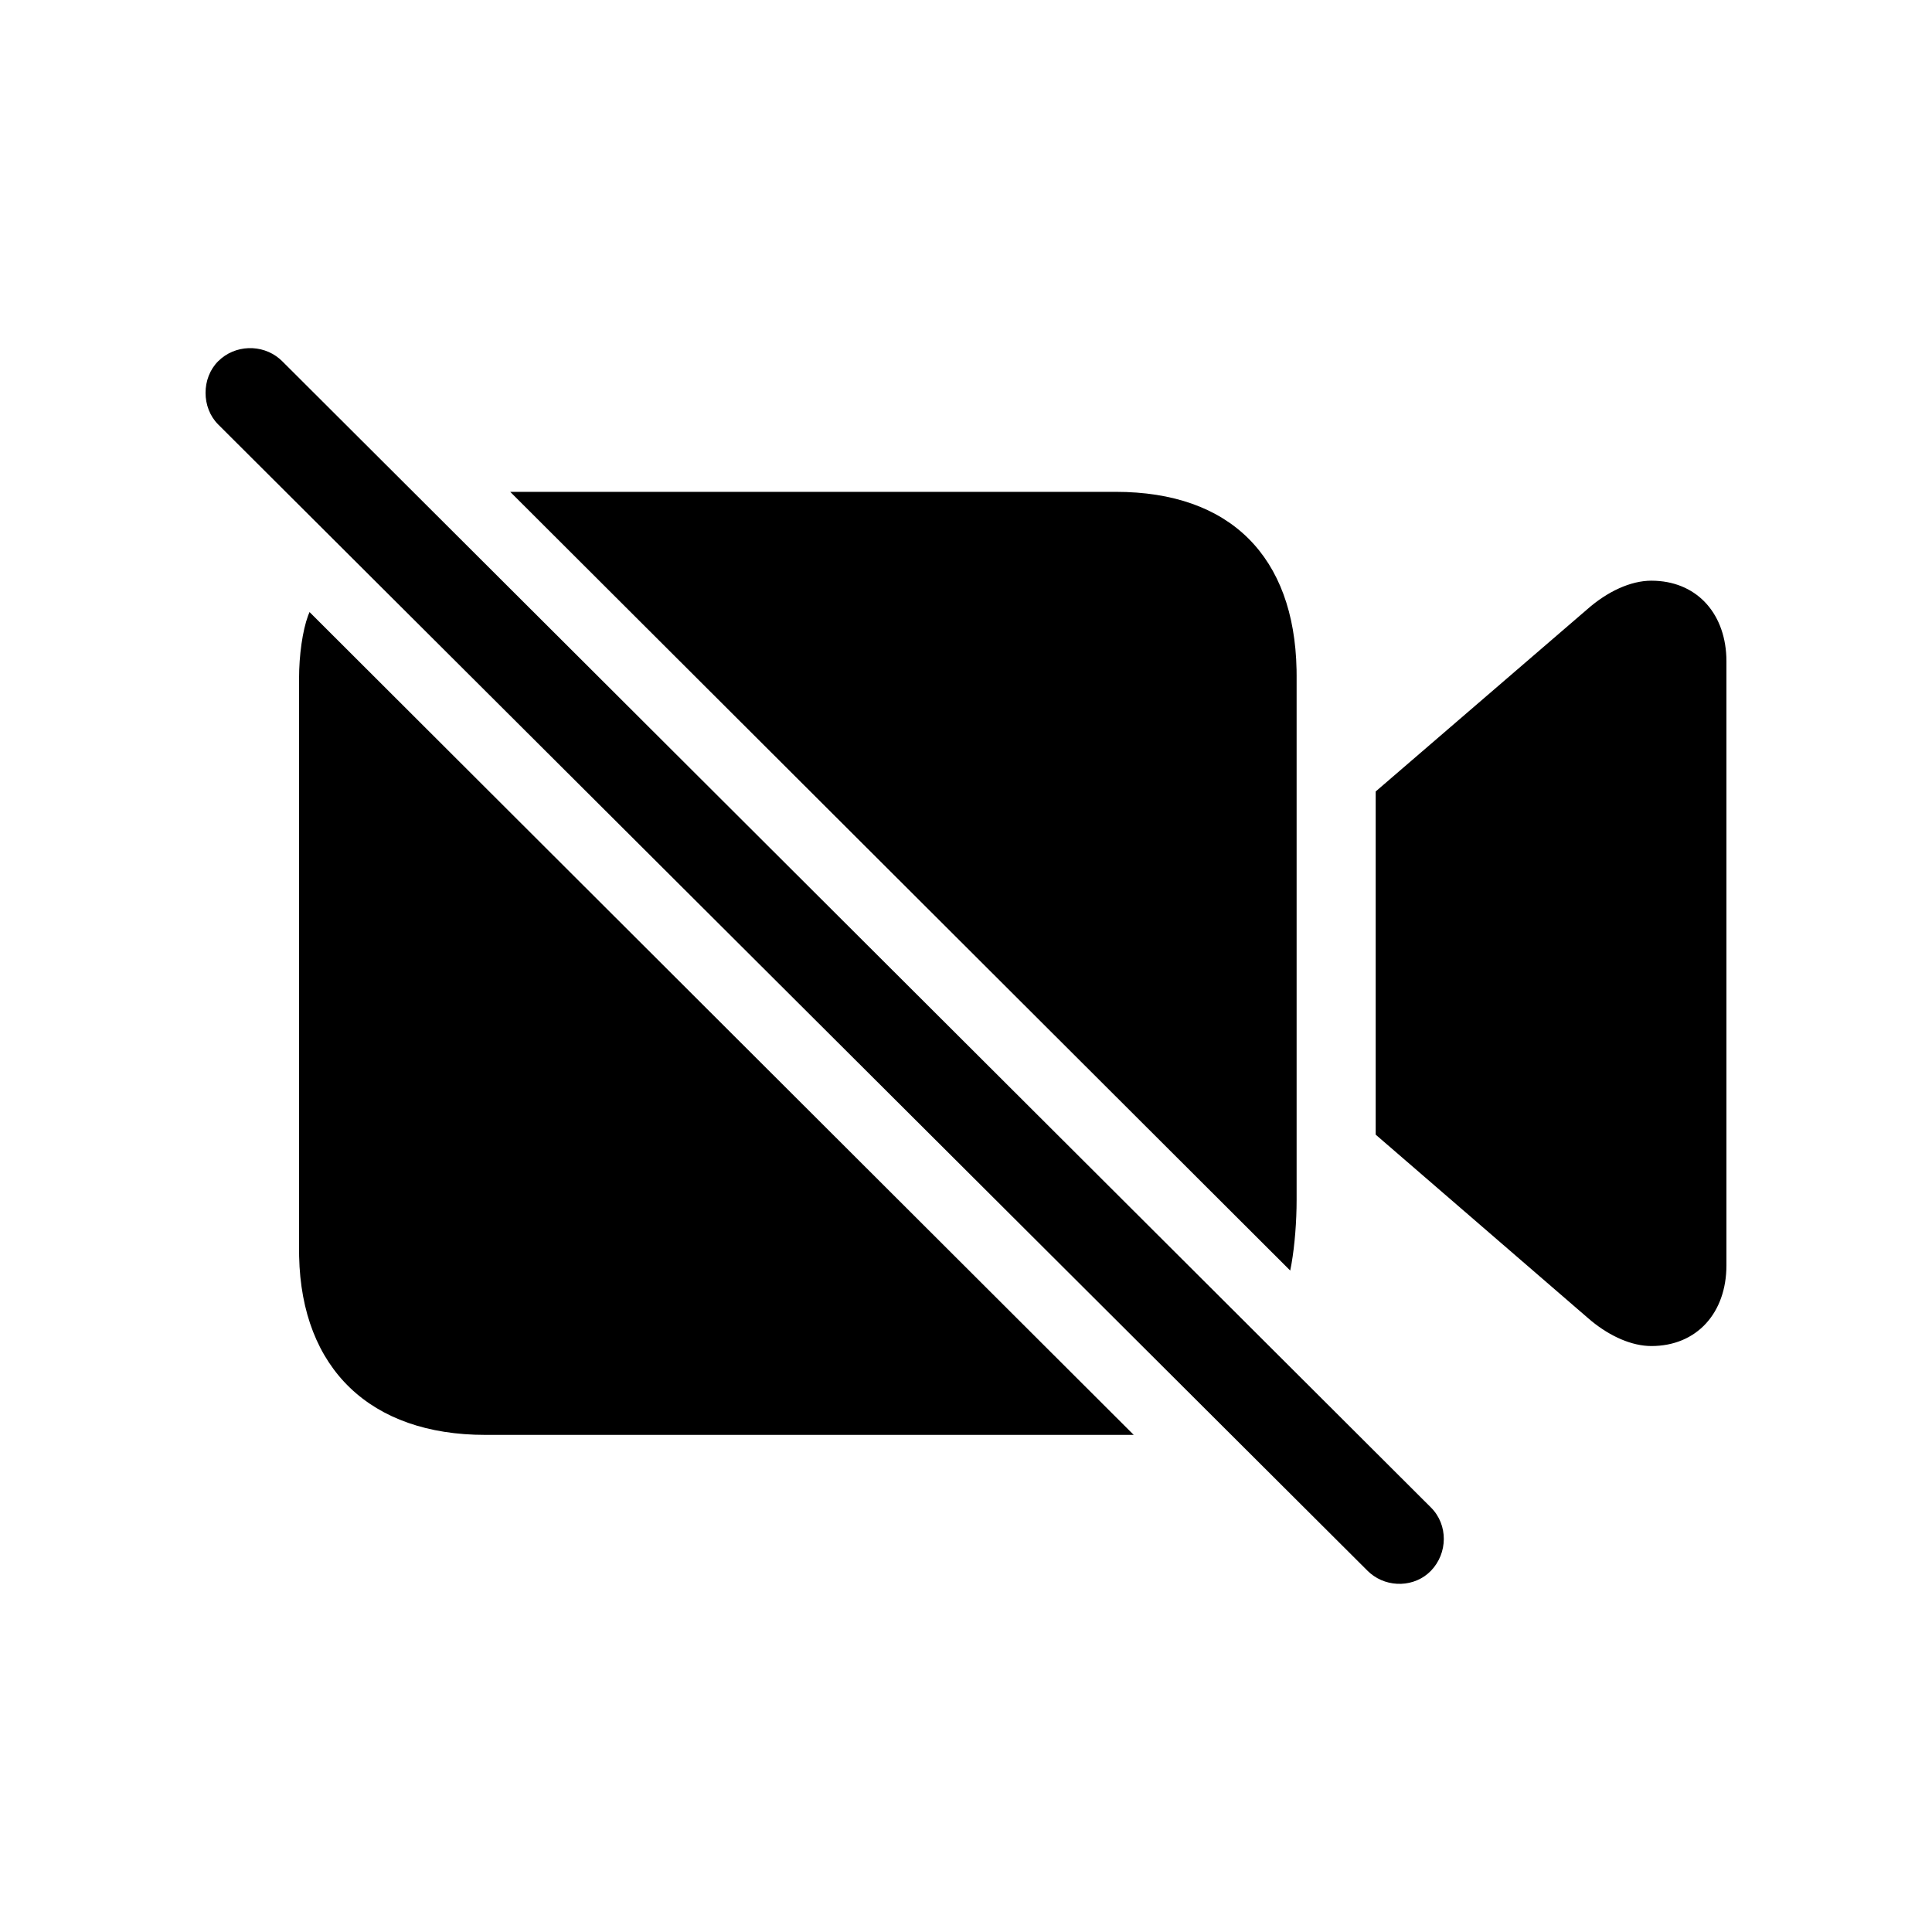
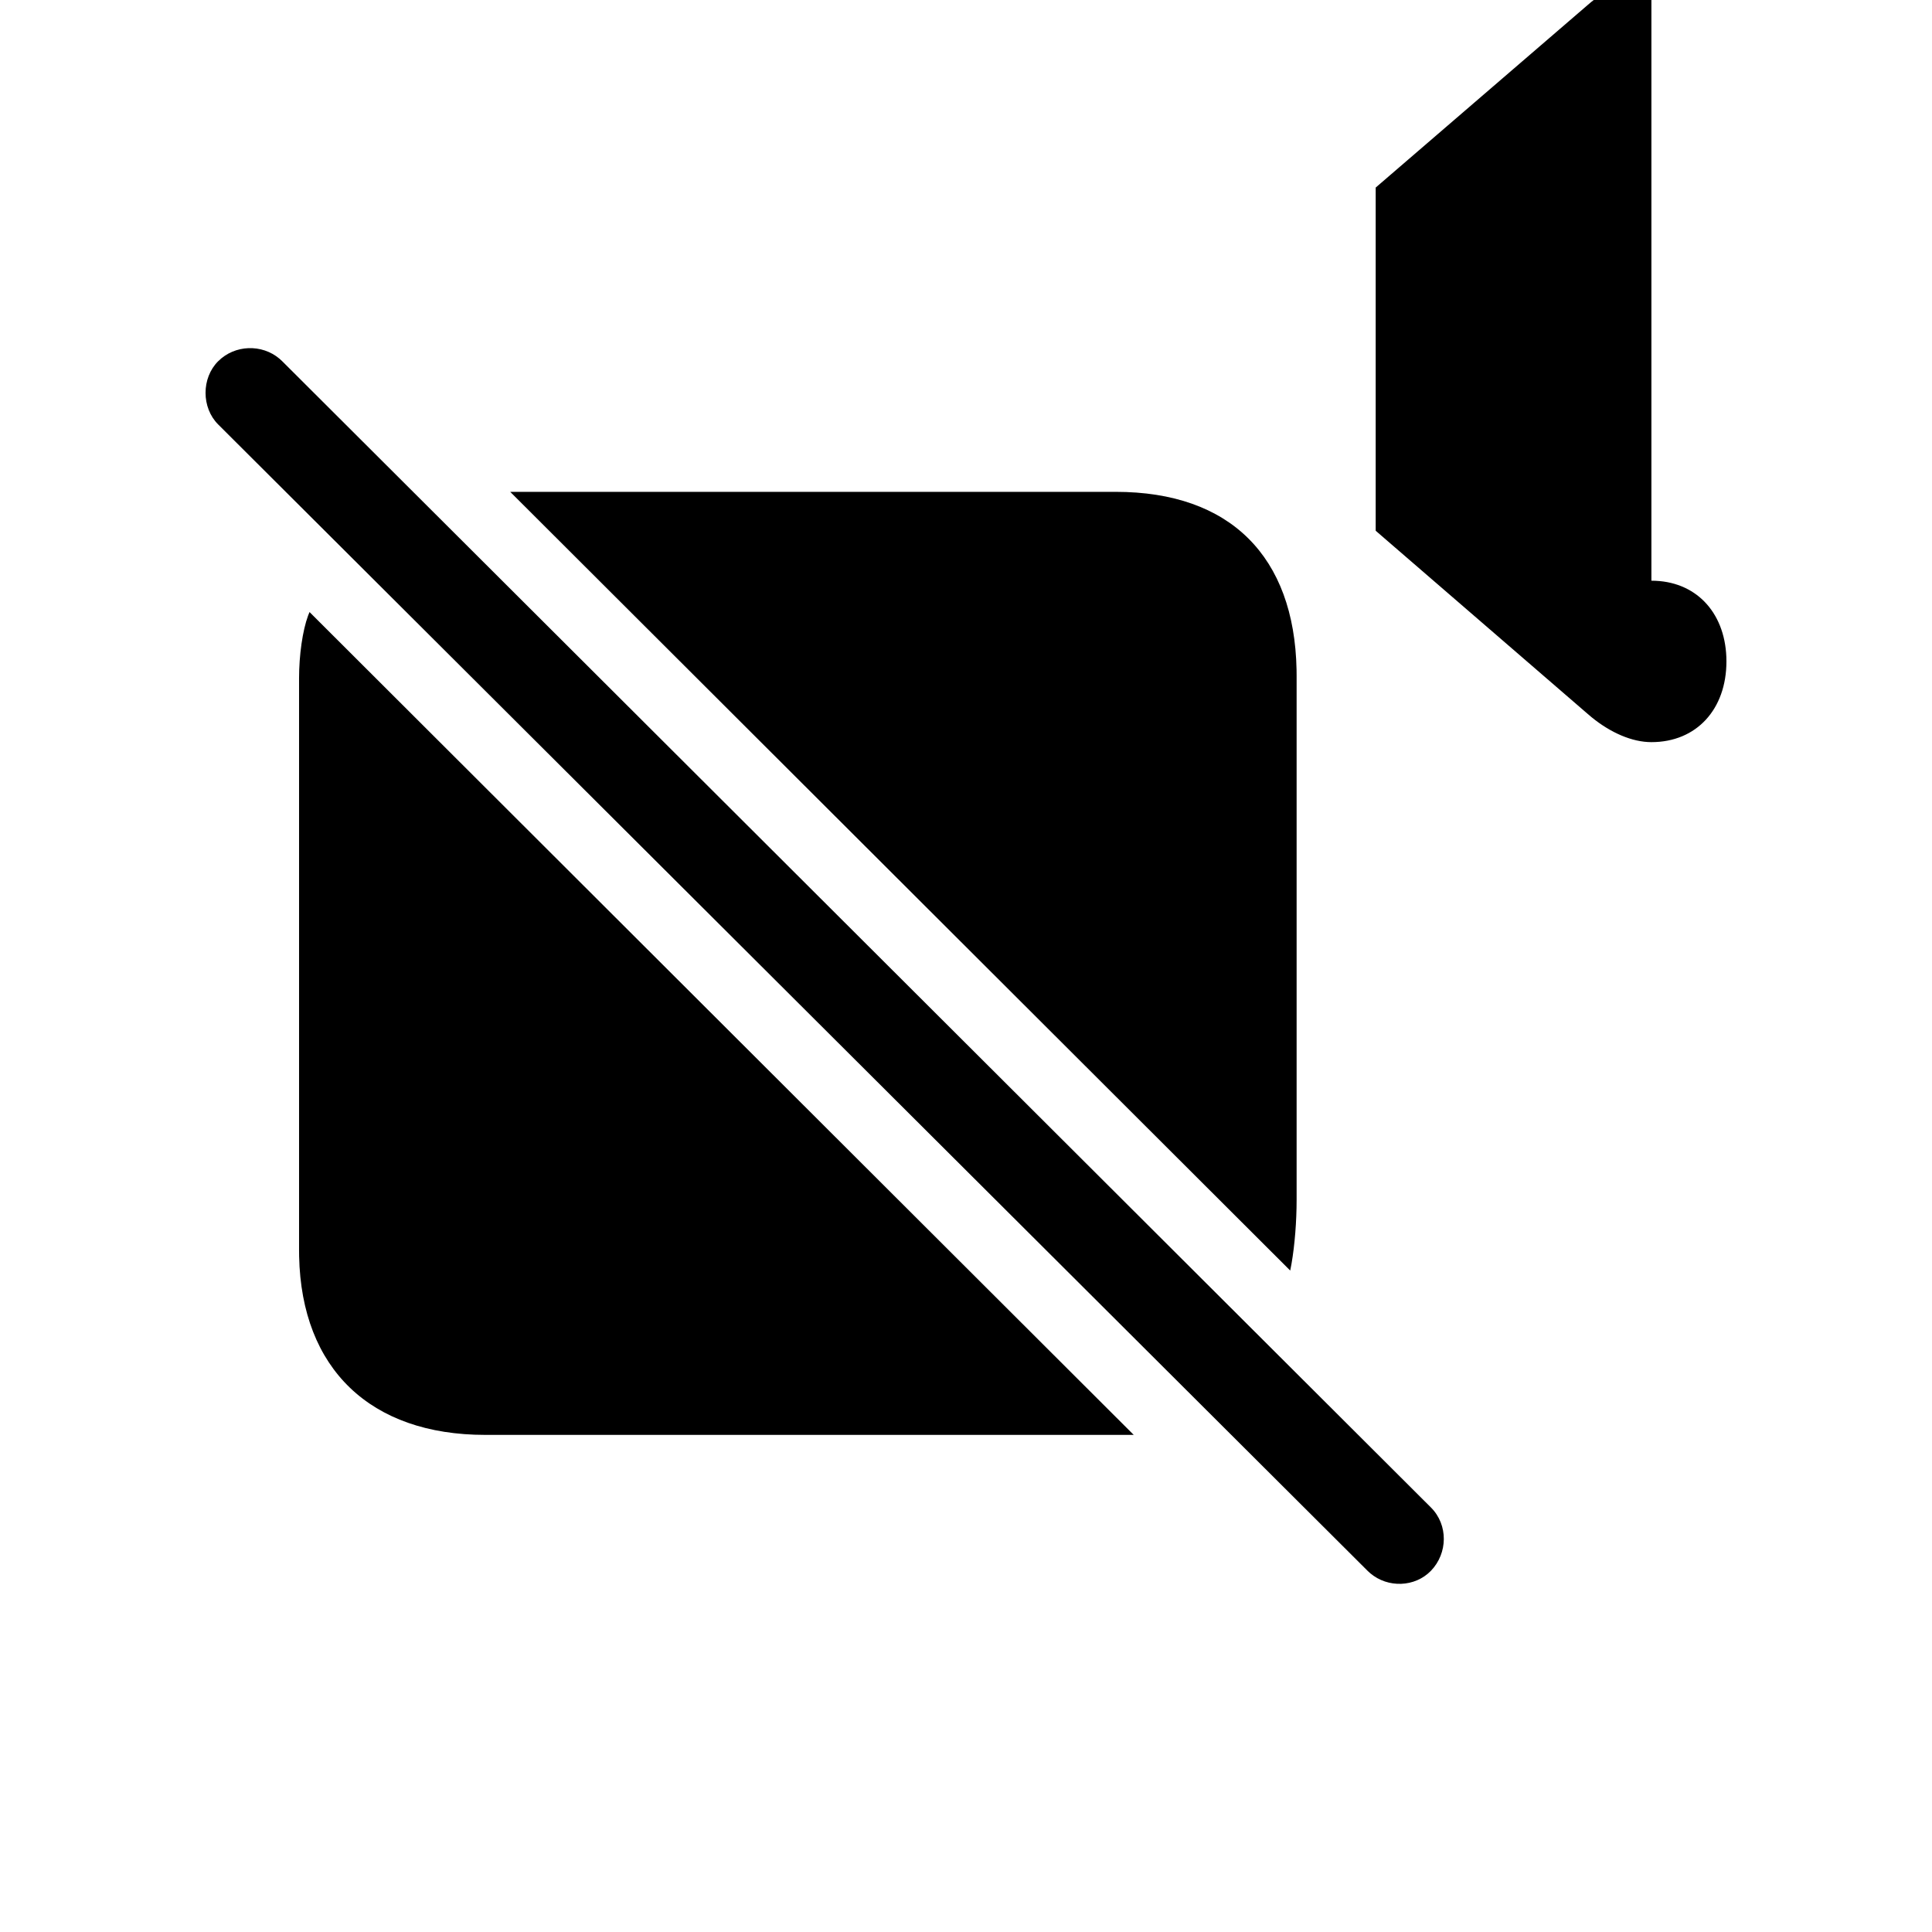
<svg xmlns="http://www.w3.org/2000/svg" fill="#000000" width="800px" height="800px" version="1.1" viewBox="144 144 512 512">
-   <path d="m201.83 239.72c4.394-4.387 11.57-4.606 16.238-0.656l0.715 0.656 304.43 303.78c4.625 4.617 4.469 12.156 0 16.773-4.246 4.387-11.414 4.606-16.086 0.656l-0.715-0.656-304.59-303.78c-4.469-4.461-4.469-12.312 0-16.773zm24.199 66.48 218.42 218.06h-171.87c-30.43 0-48.668-17.516-49.309-47.301l-0.016-1.637v-151.58c0-6.109 0.918-12.609 2.394-16.602zm355.61-8.309c11.637 0 19.371 8.215 19.859 20.18l0.023 1.211v160.04c0 12.617-7.863 21.391-19.883 21.391-5.152 0-10.836-2.519-15.82-6.578l-1.137-0.965-56.109-48.477v-90.949l56.109-48.32c5.242-4.617 11.406-7.539 16.957-7.539zm-141.96-23.547c30.418 0 47.316 17.207 47.922 47.109l0.016 1.676v138.81c0 5.746-0.488 11.977-1.352 16.965l-0.344 1.809-206.71-206.37z" />
+   <path d="m201.83 239.72c4.394-4.387 11.57-4.606 16.238-0.656l0.715 0.656 304.43 303.78c4.625 4.617 4.469 12.156 0 16.773-4.246 4.387-11.414 4.606-16.086 0.656l-0.715-0.656-304.59-303.78c-4.469-4.461-4.469-12.312 0-16.773zm24.199 66.48 218.42 218.06h-171.87c-30.43 0-48.668-17.516-49.309-47.301l-0.016-1.637v-151.58c0-6.109 0.918-12.609 2.394-16.602zm355.61-8.309c11.637 0 19.371 8.215 19.859 20.18l0.023 1.211c0 12.617-7.863 21.391-19.883 21.391-5.152 0-10.836-2.519-15.82-6.578l-1.137-0.965-56.109-48.477v-90.949l56.109-48.32c5.242-4.617 11.406-7.539 16.957-7.539zm-141.96-23.547c30.418 0 47.316 17.207 47.922 47.109l0.016 1.676v138.81c0 5.746-0.488 11.977-1.352 16.965l-0.344 1.809-206.71-206.37z" />
</svg>